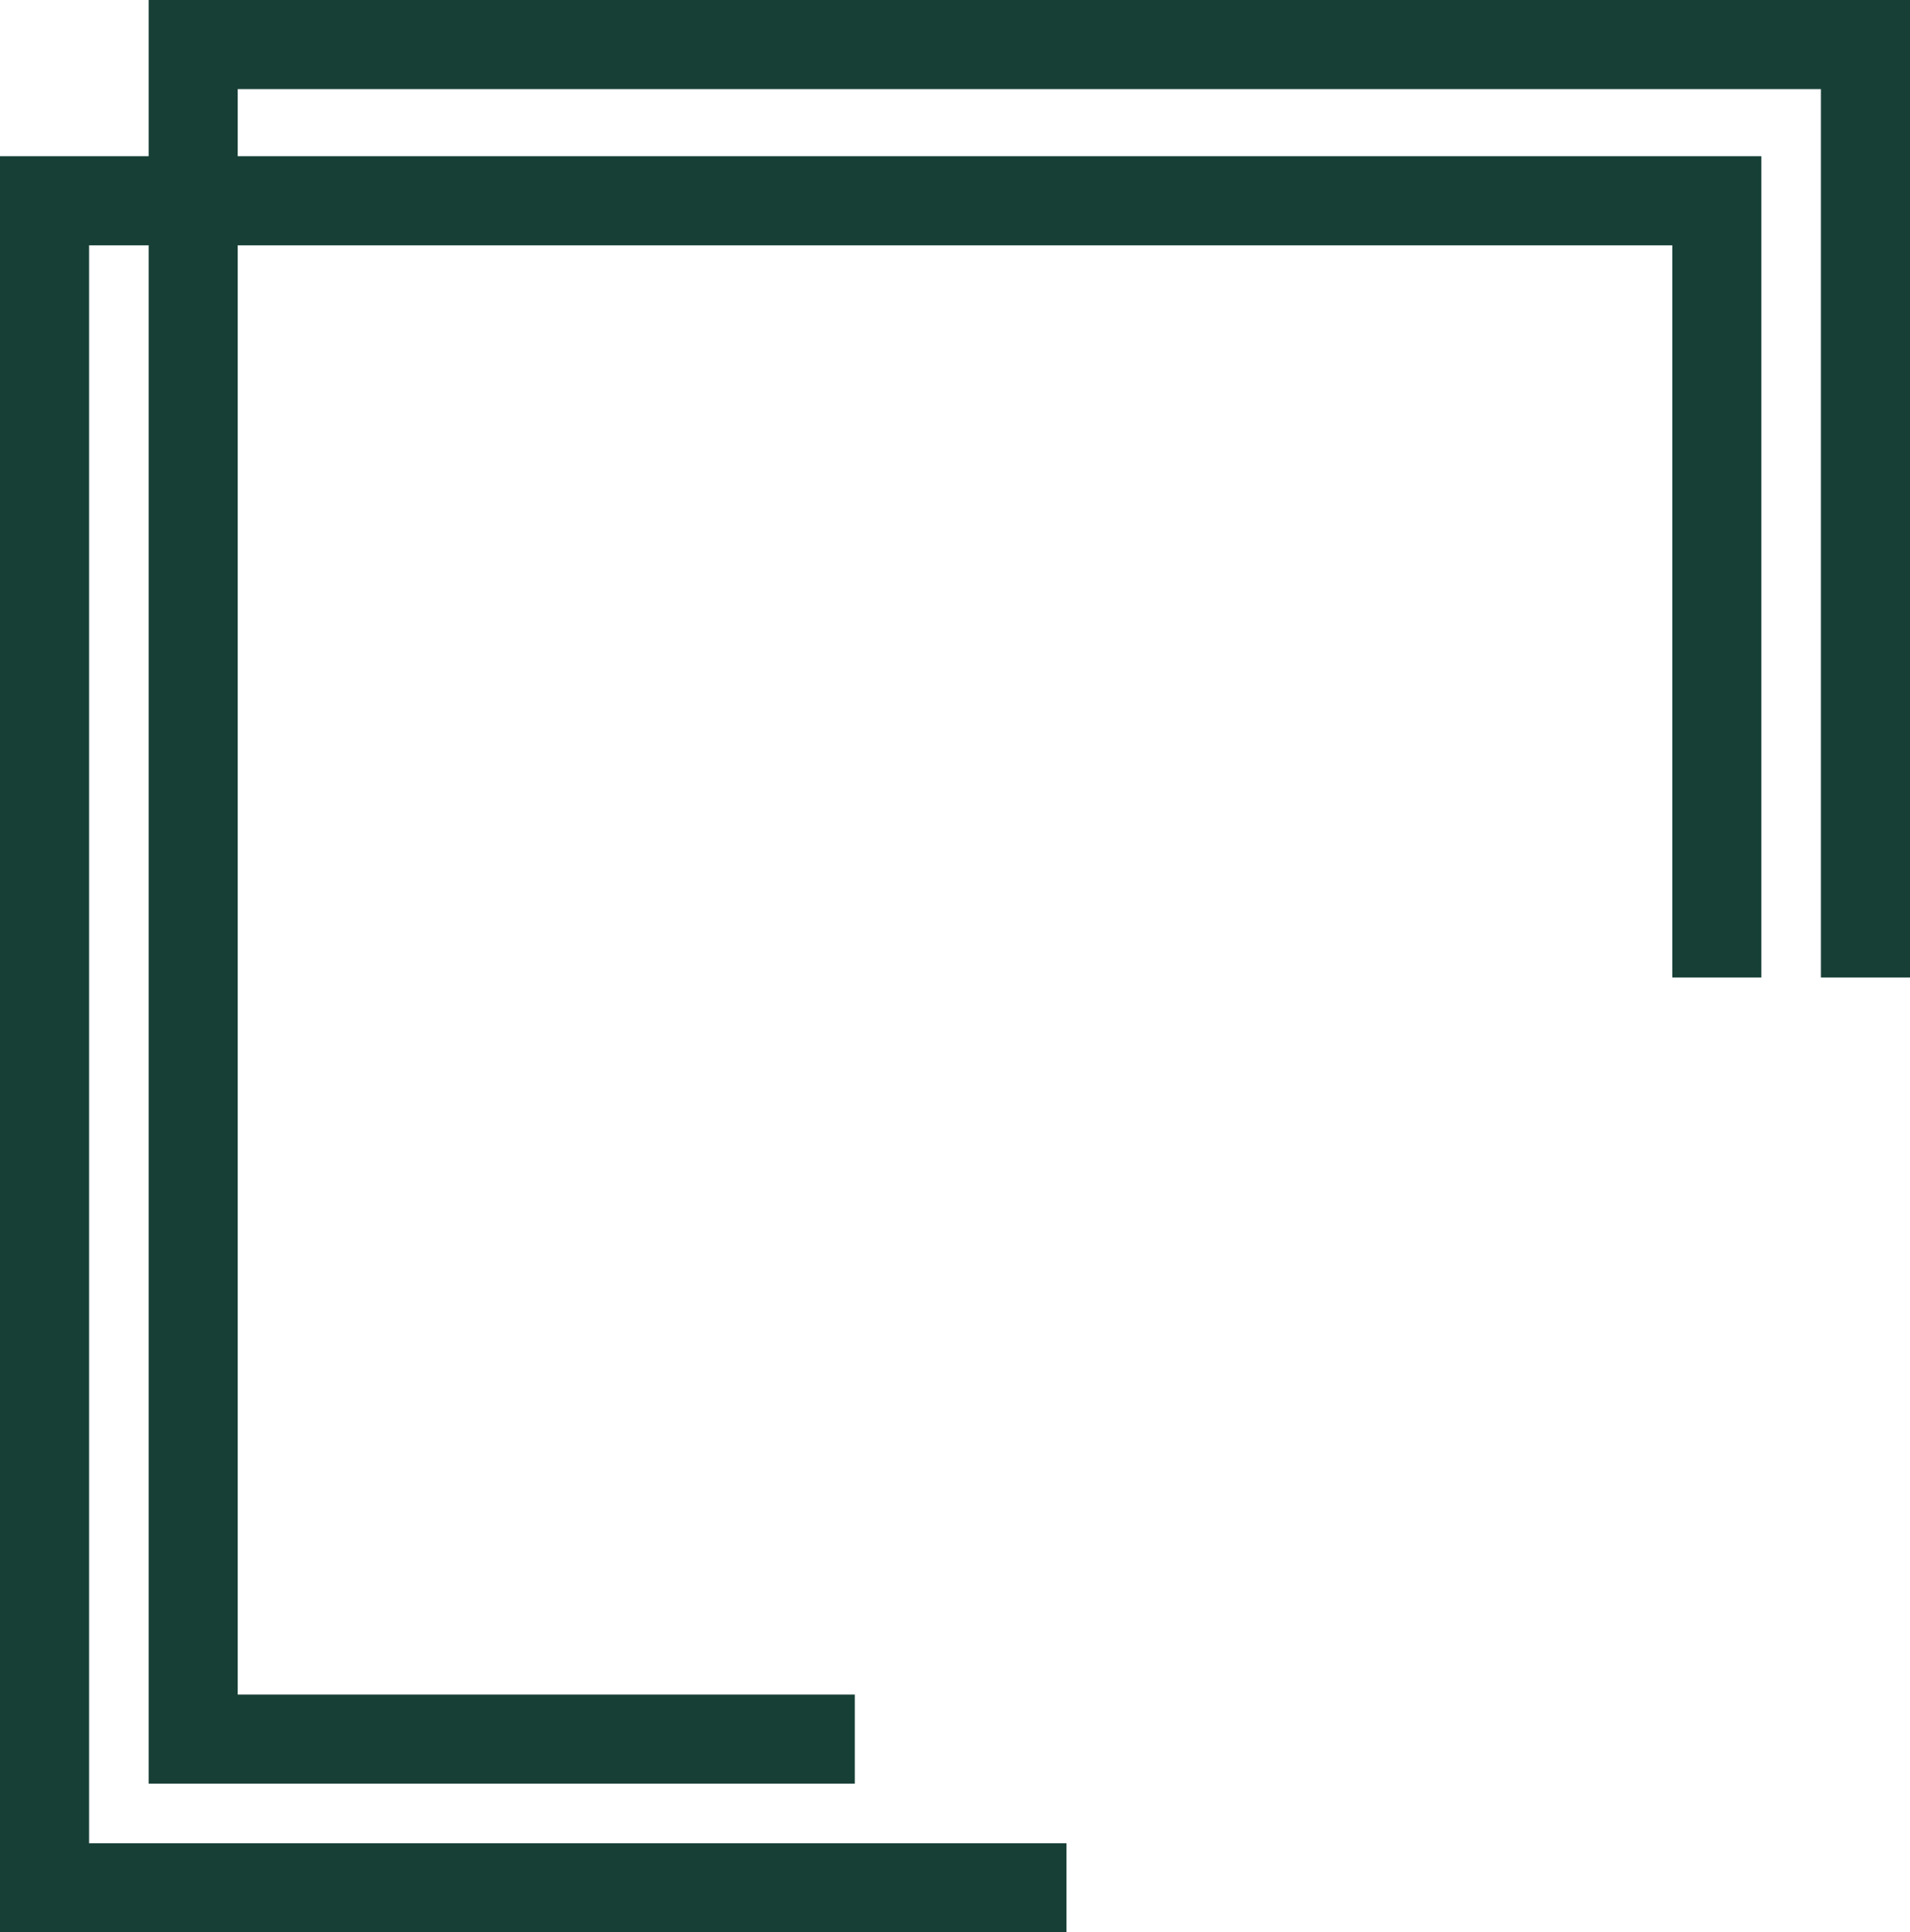
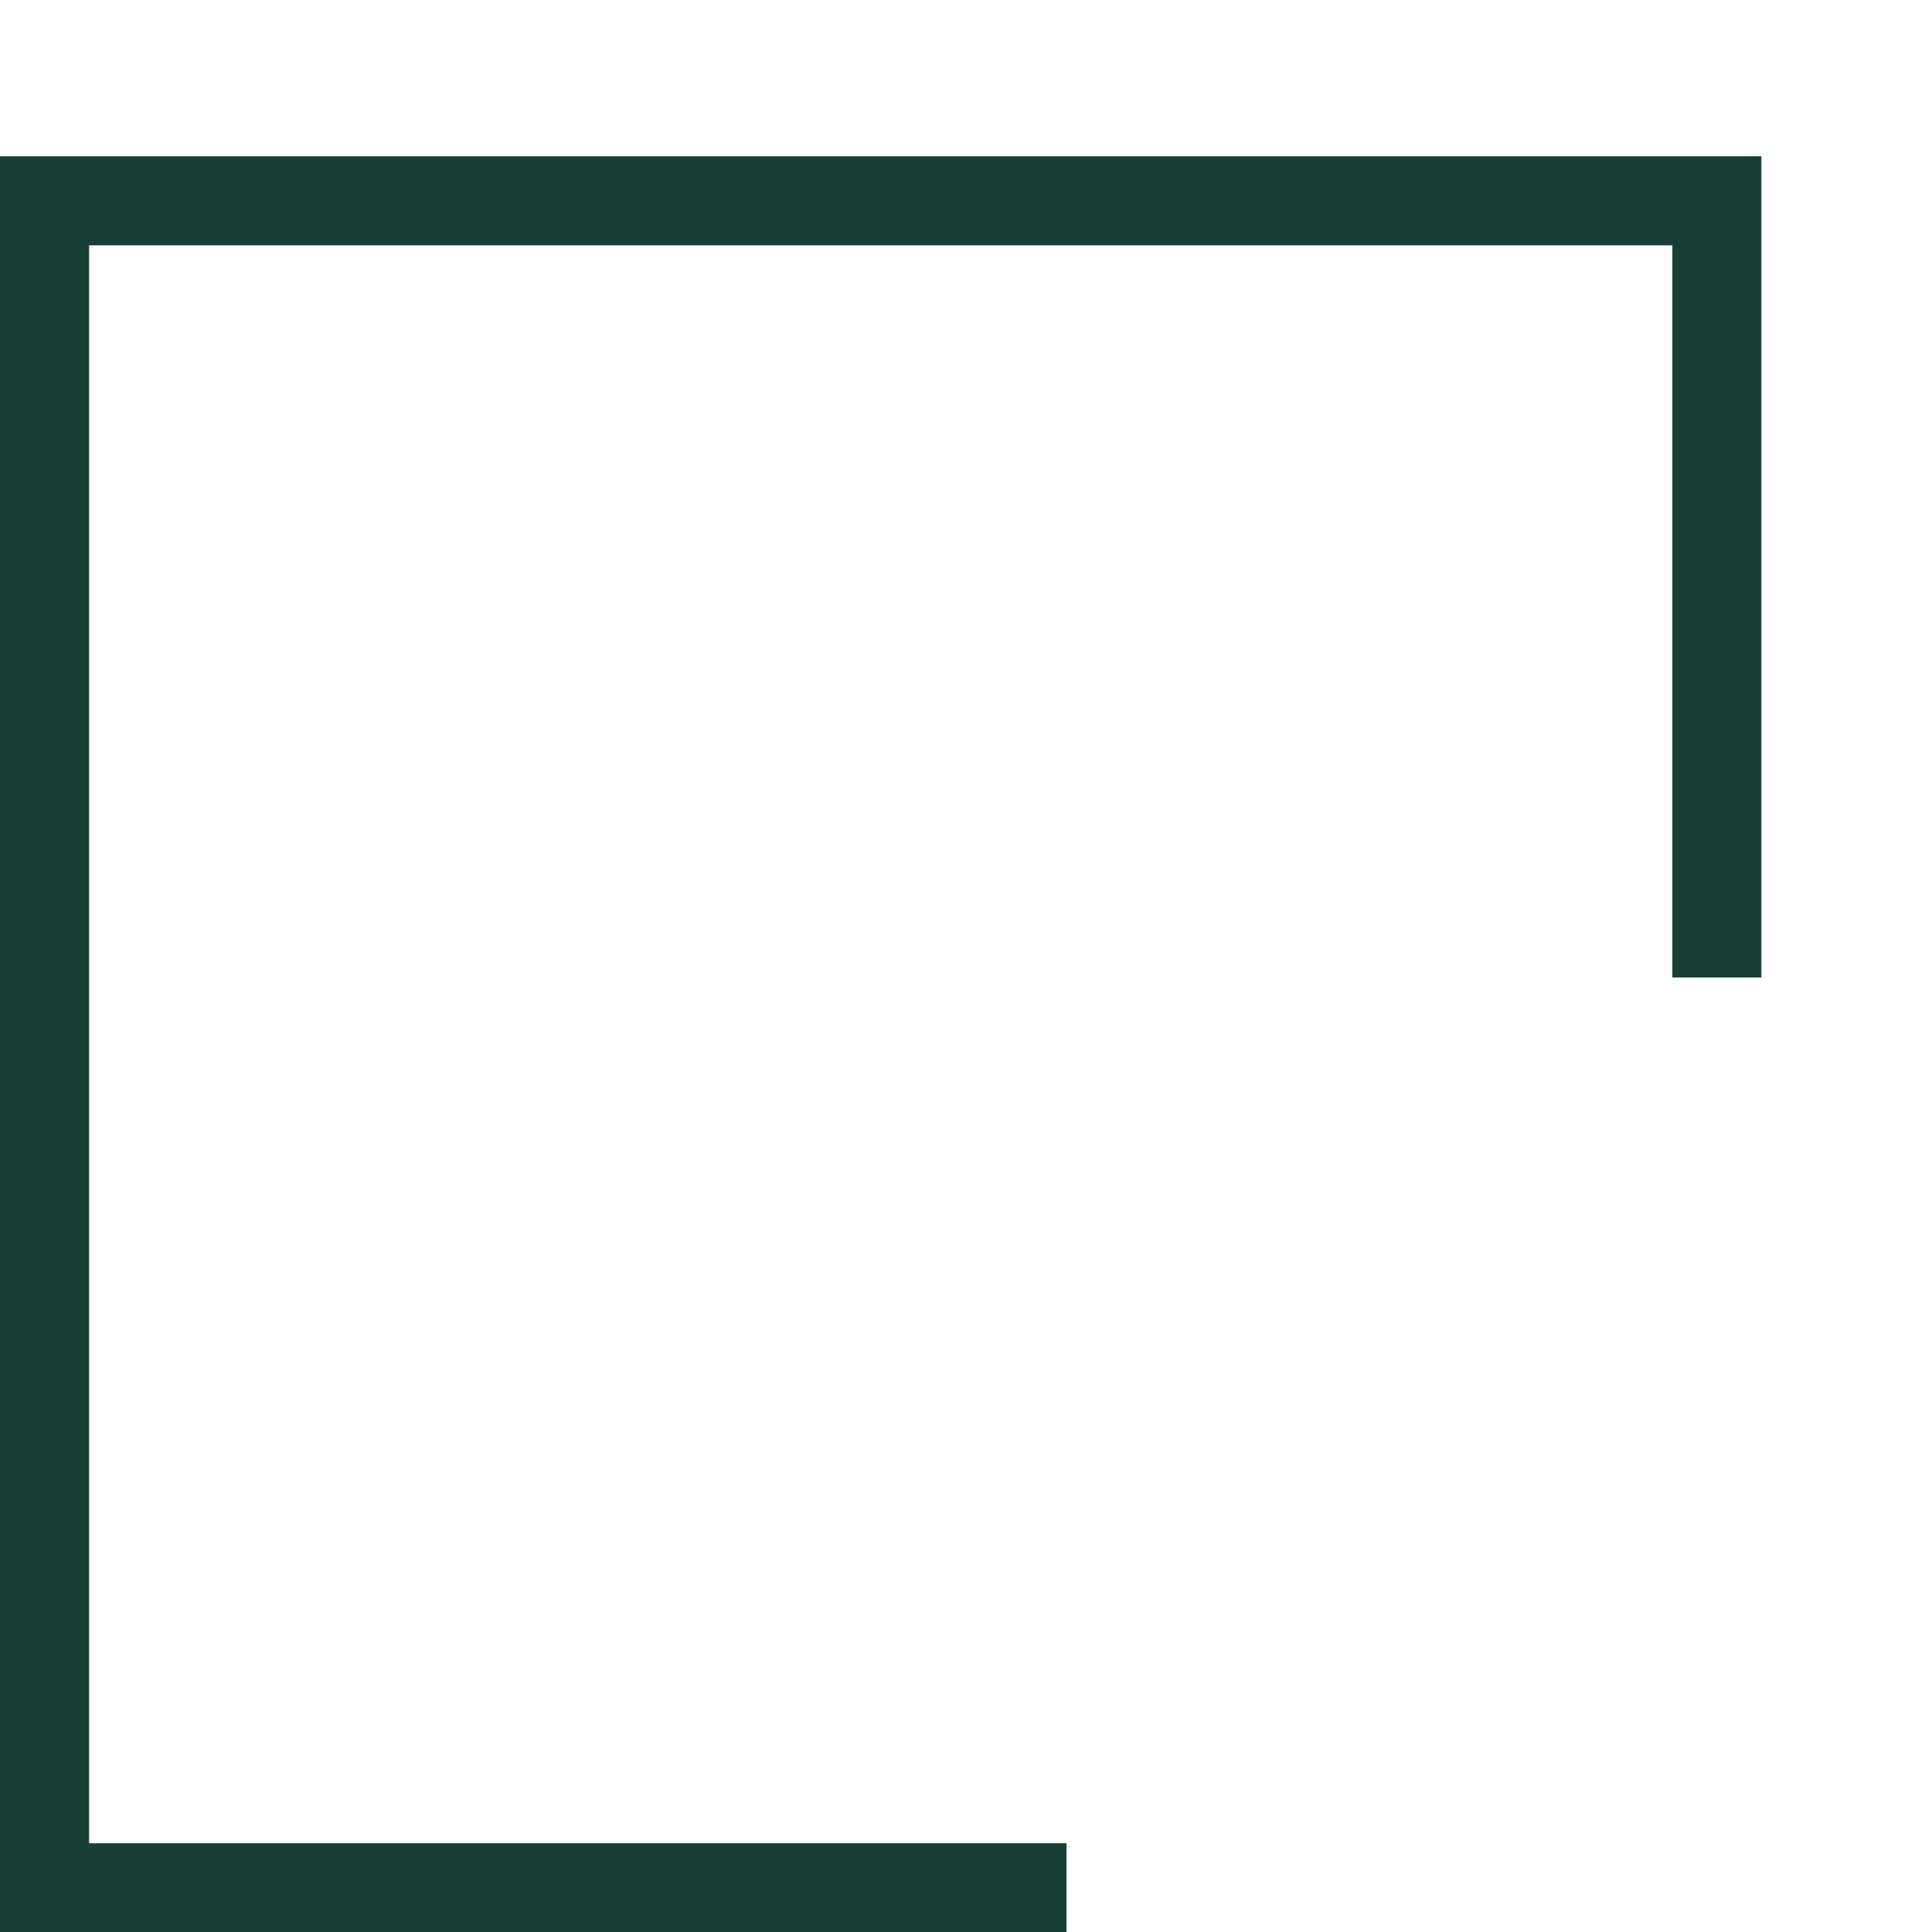
<svg xmlns="http://www.w3.org/2000/svg" id="_Слой_2" viewBox="0 0 71.19 72">
  <defs>
    <style>.cls-1{fill:#173f36;fill-rule:evenodd;}</style>
  </defs>
  <g id="_Слой_1-2">
    <g>
      <path class="cls-1" d="M0,5.82H65.65v30.6h-3.32V9.14H3.32v59.54H39.75v3.32H0V5.82Z" />
-       <path class="cls-1" d="M5.54,0H71.19V36.42h-3.32V3.32H8.86V63.14H31.86v3.32H5.54V0Z" />
    </g>
  </g>
</svg>